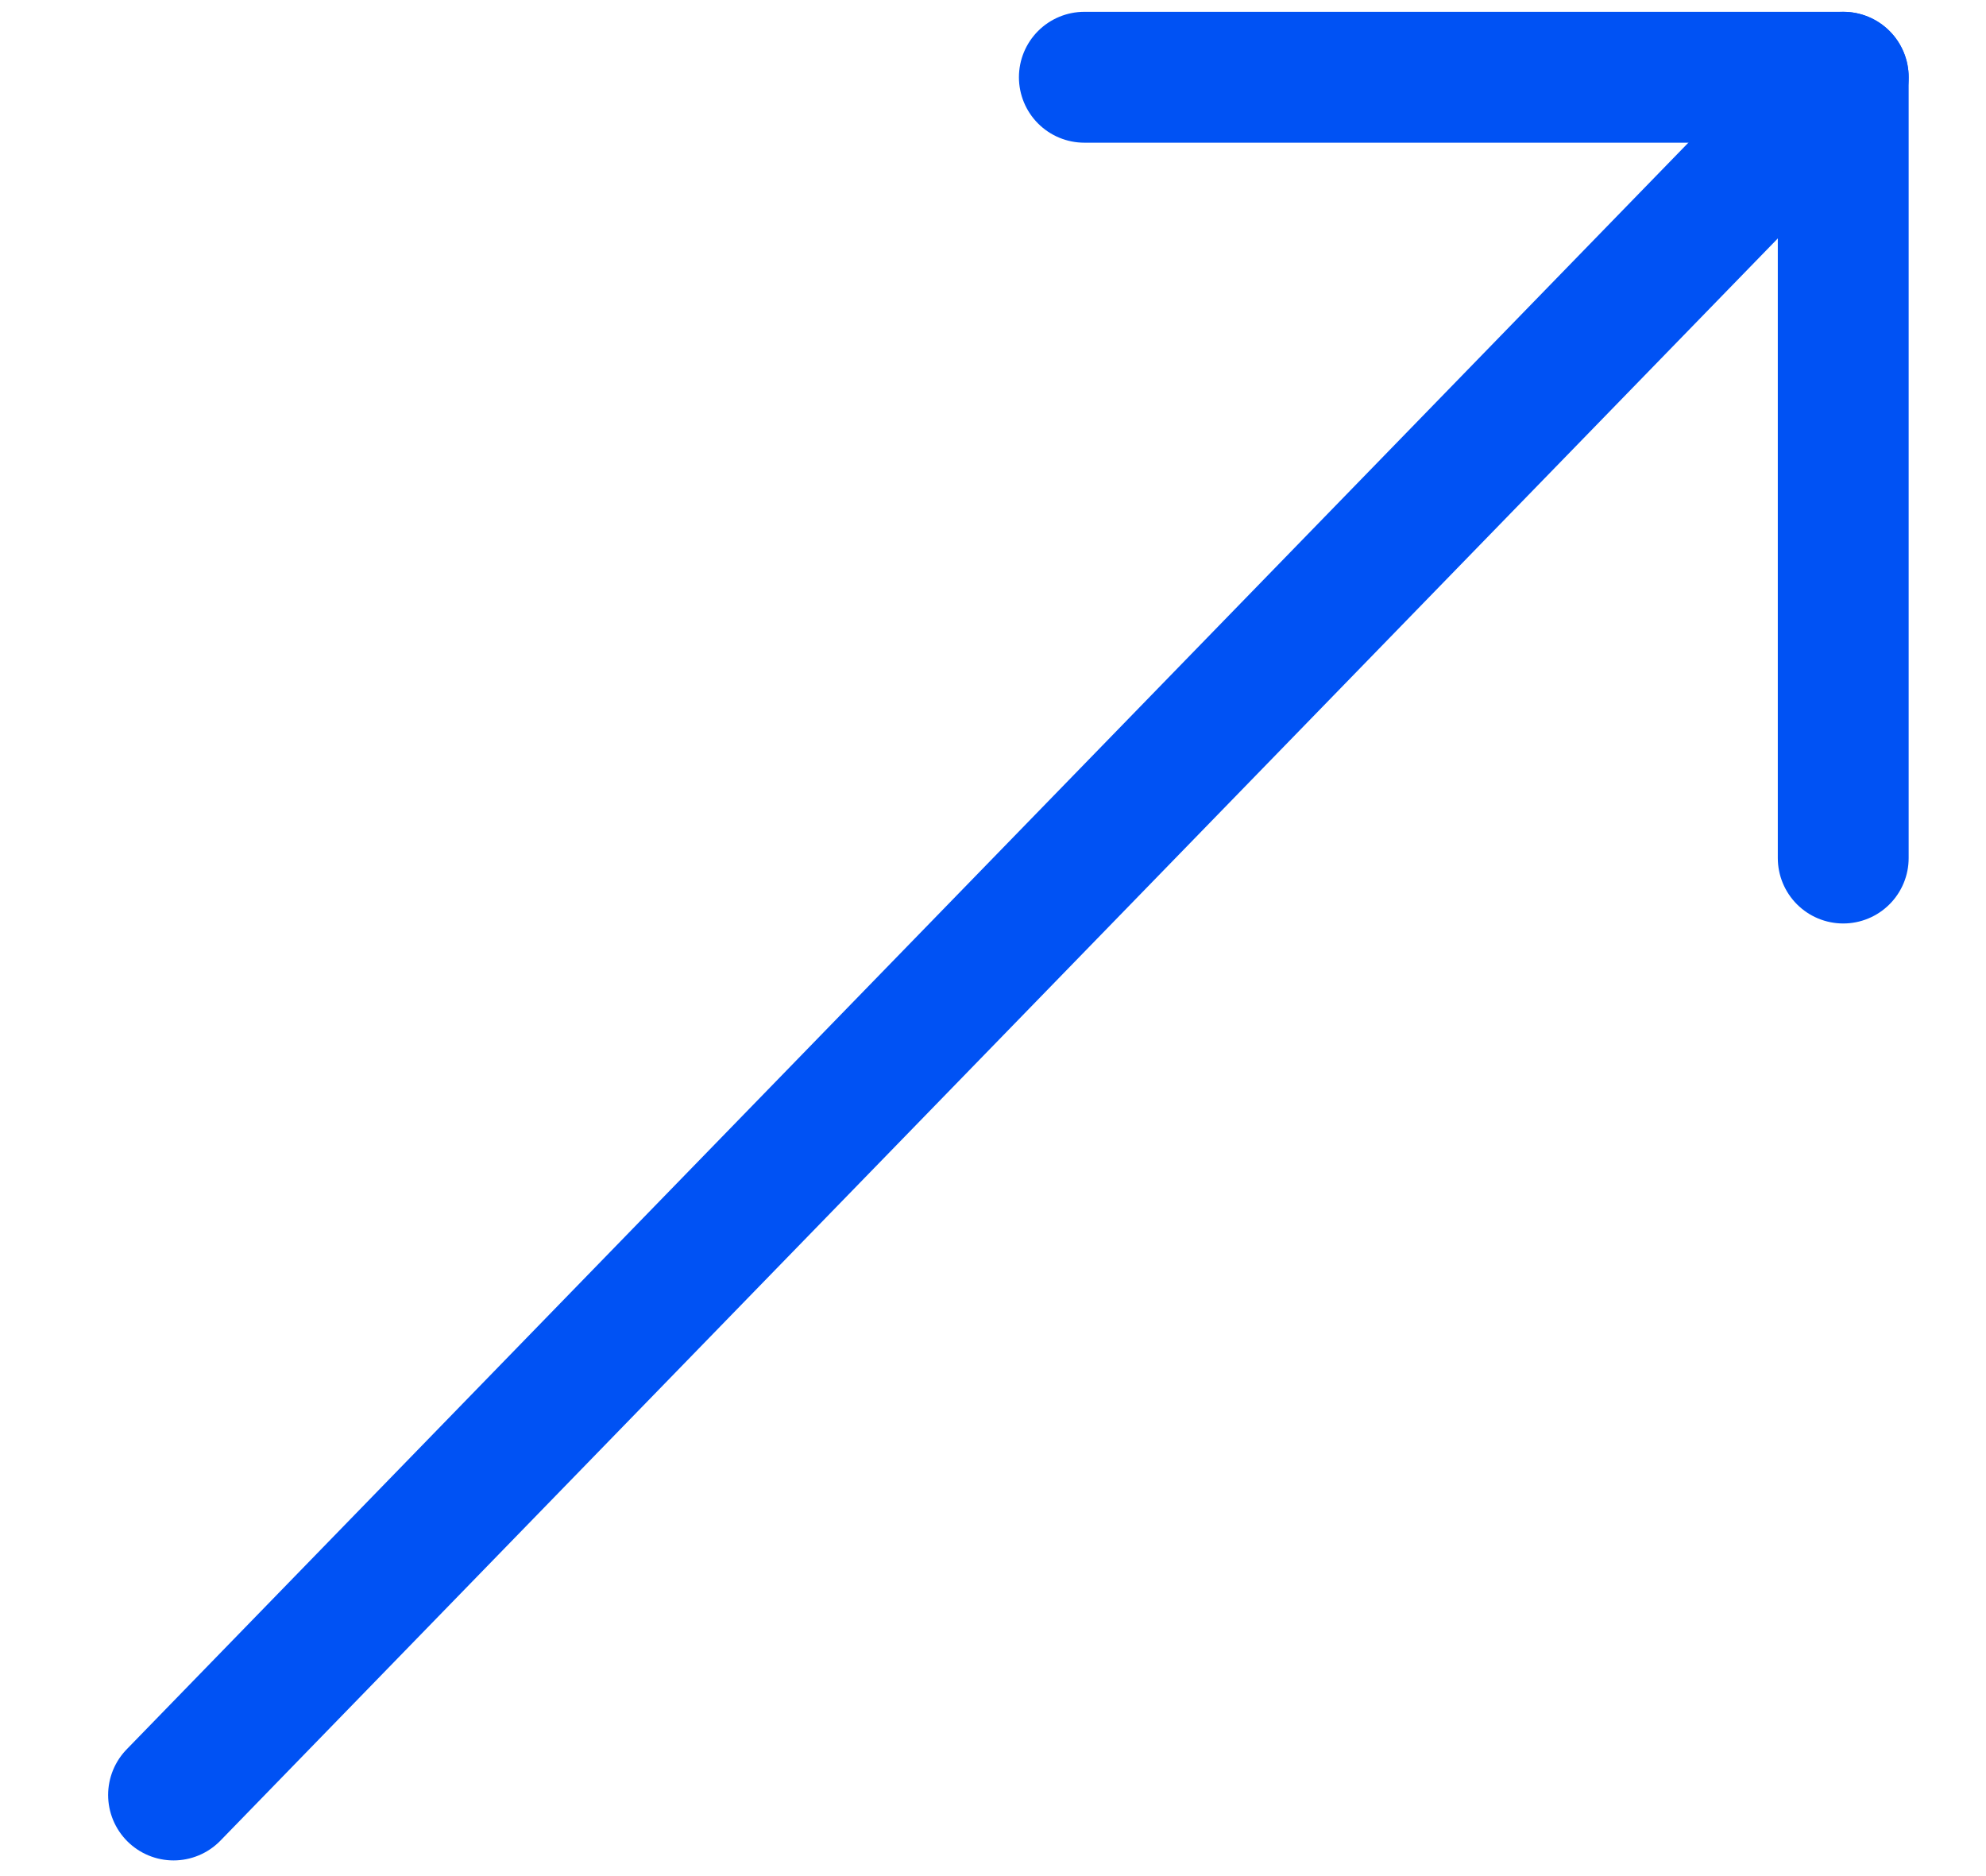
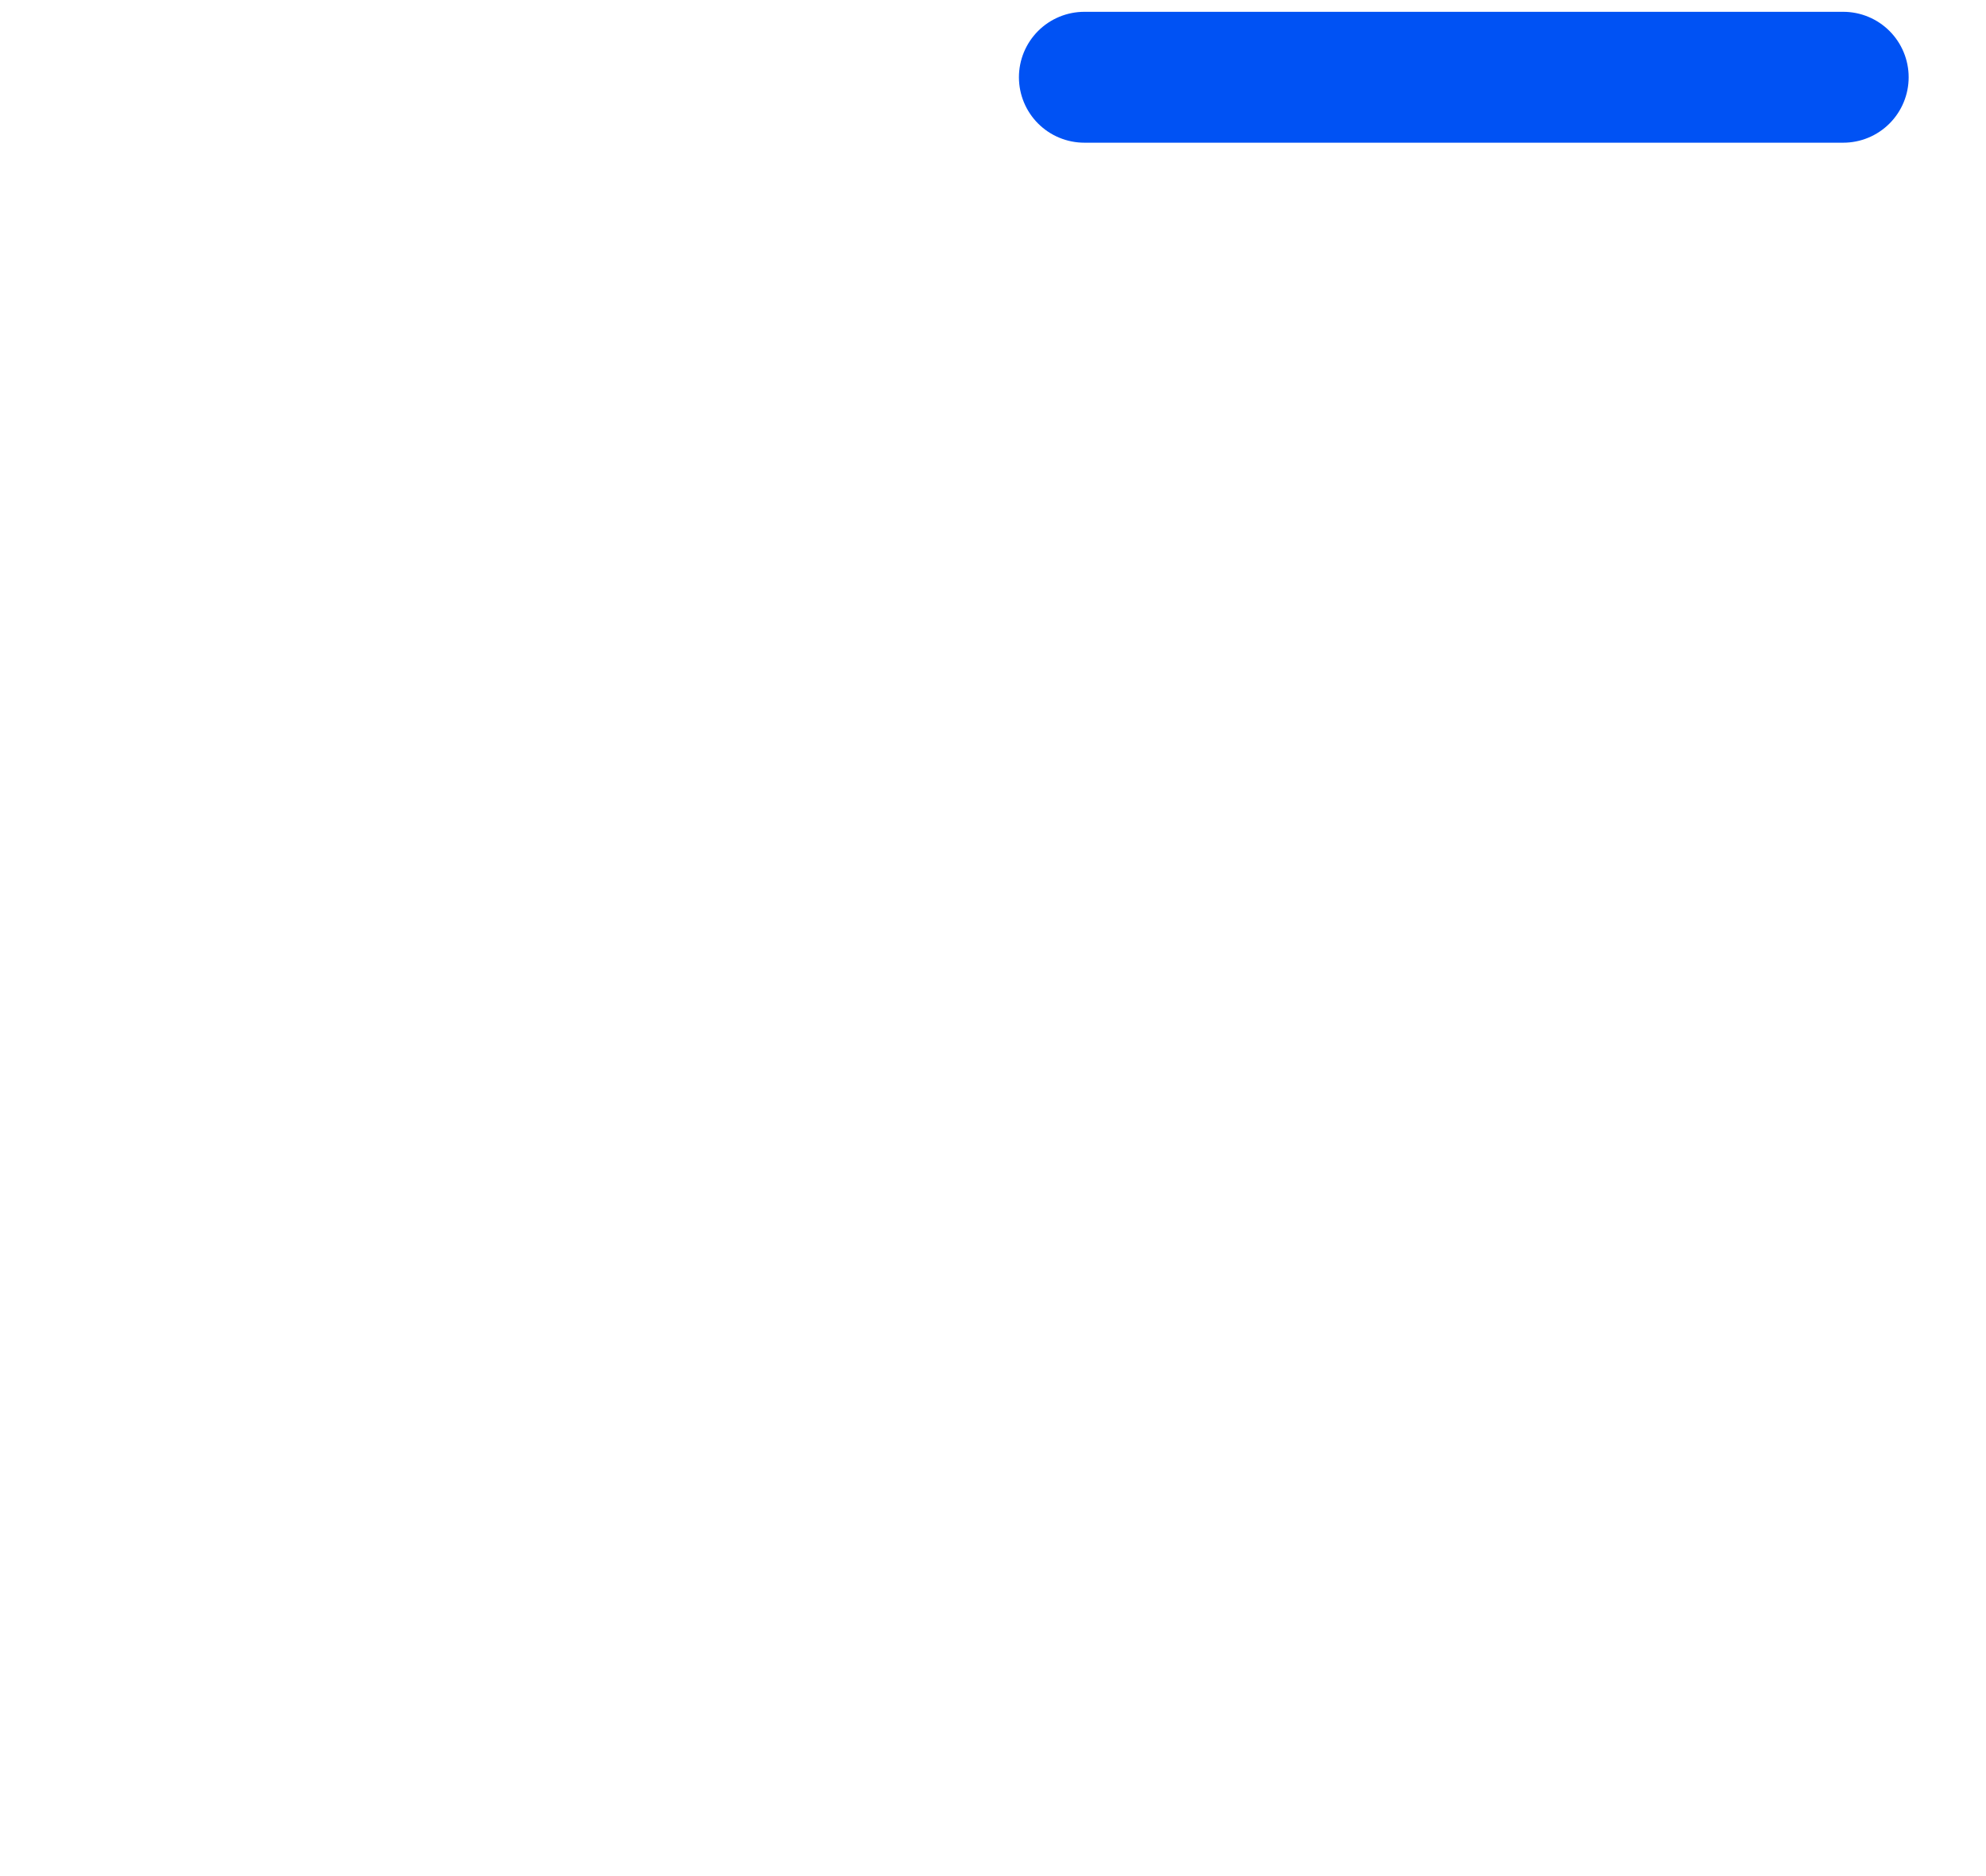
<svg xmlns="http://www.w3.org/2000/svg" width="18" height="17" viewBox="0 0 18 17" fill="none">
-   <path d="M9.828 0.7L16.706 0.7L16.706 7.775" stroke="#0052F4" stroke-width="1.186" stroke-linecap="round" stroke-linejoin="round" />
-   <path d="M16.706 0.7L1.573 16.265" stroke="#0052F4" stroke-width="1.186" stroke-linecap="round" />
+   <path d="M9.828 0.7L16.706 0.7" stroke="#0052F4" stroke-width="1.186" stroke-linecap="round" stroke-linejoin="round" />
</svg>